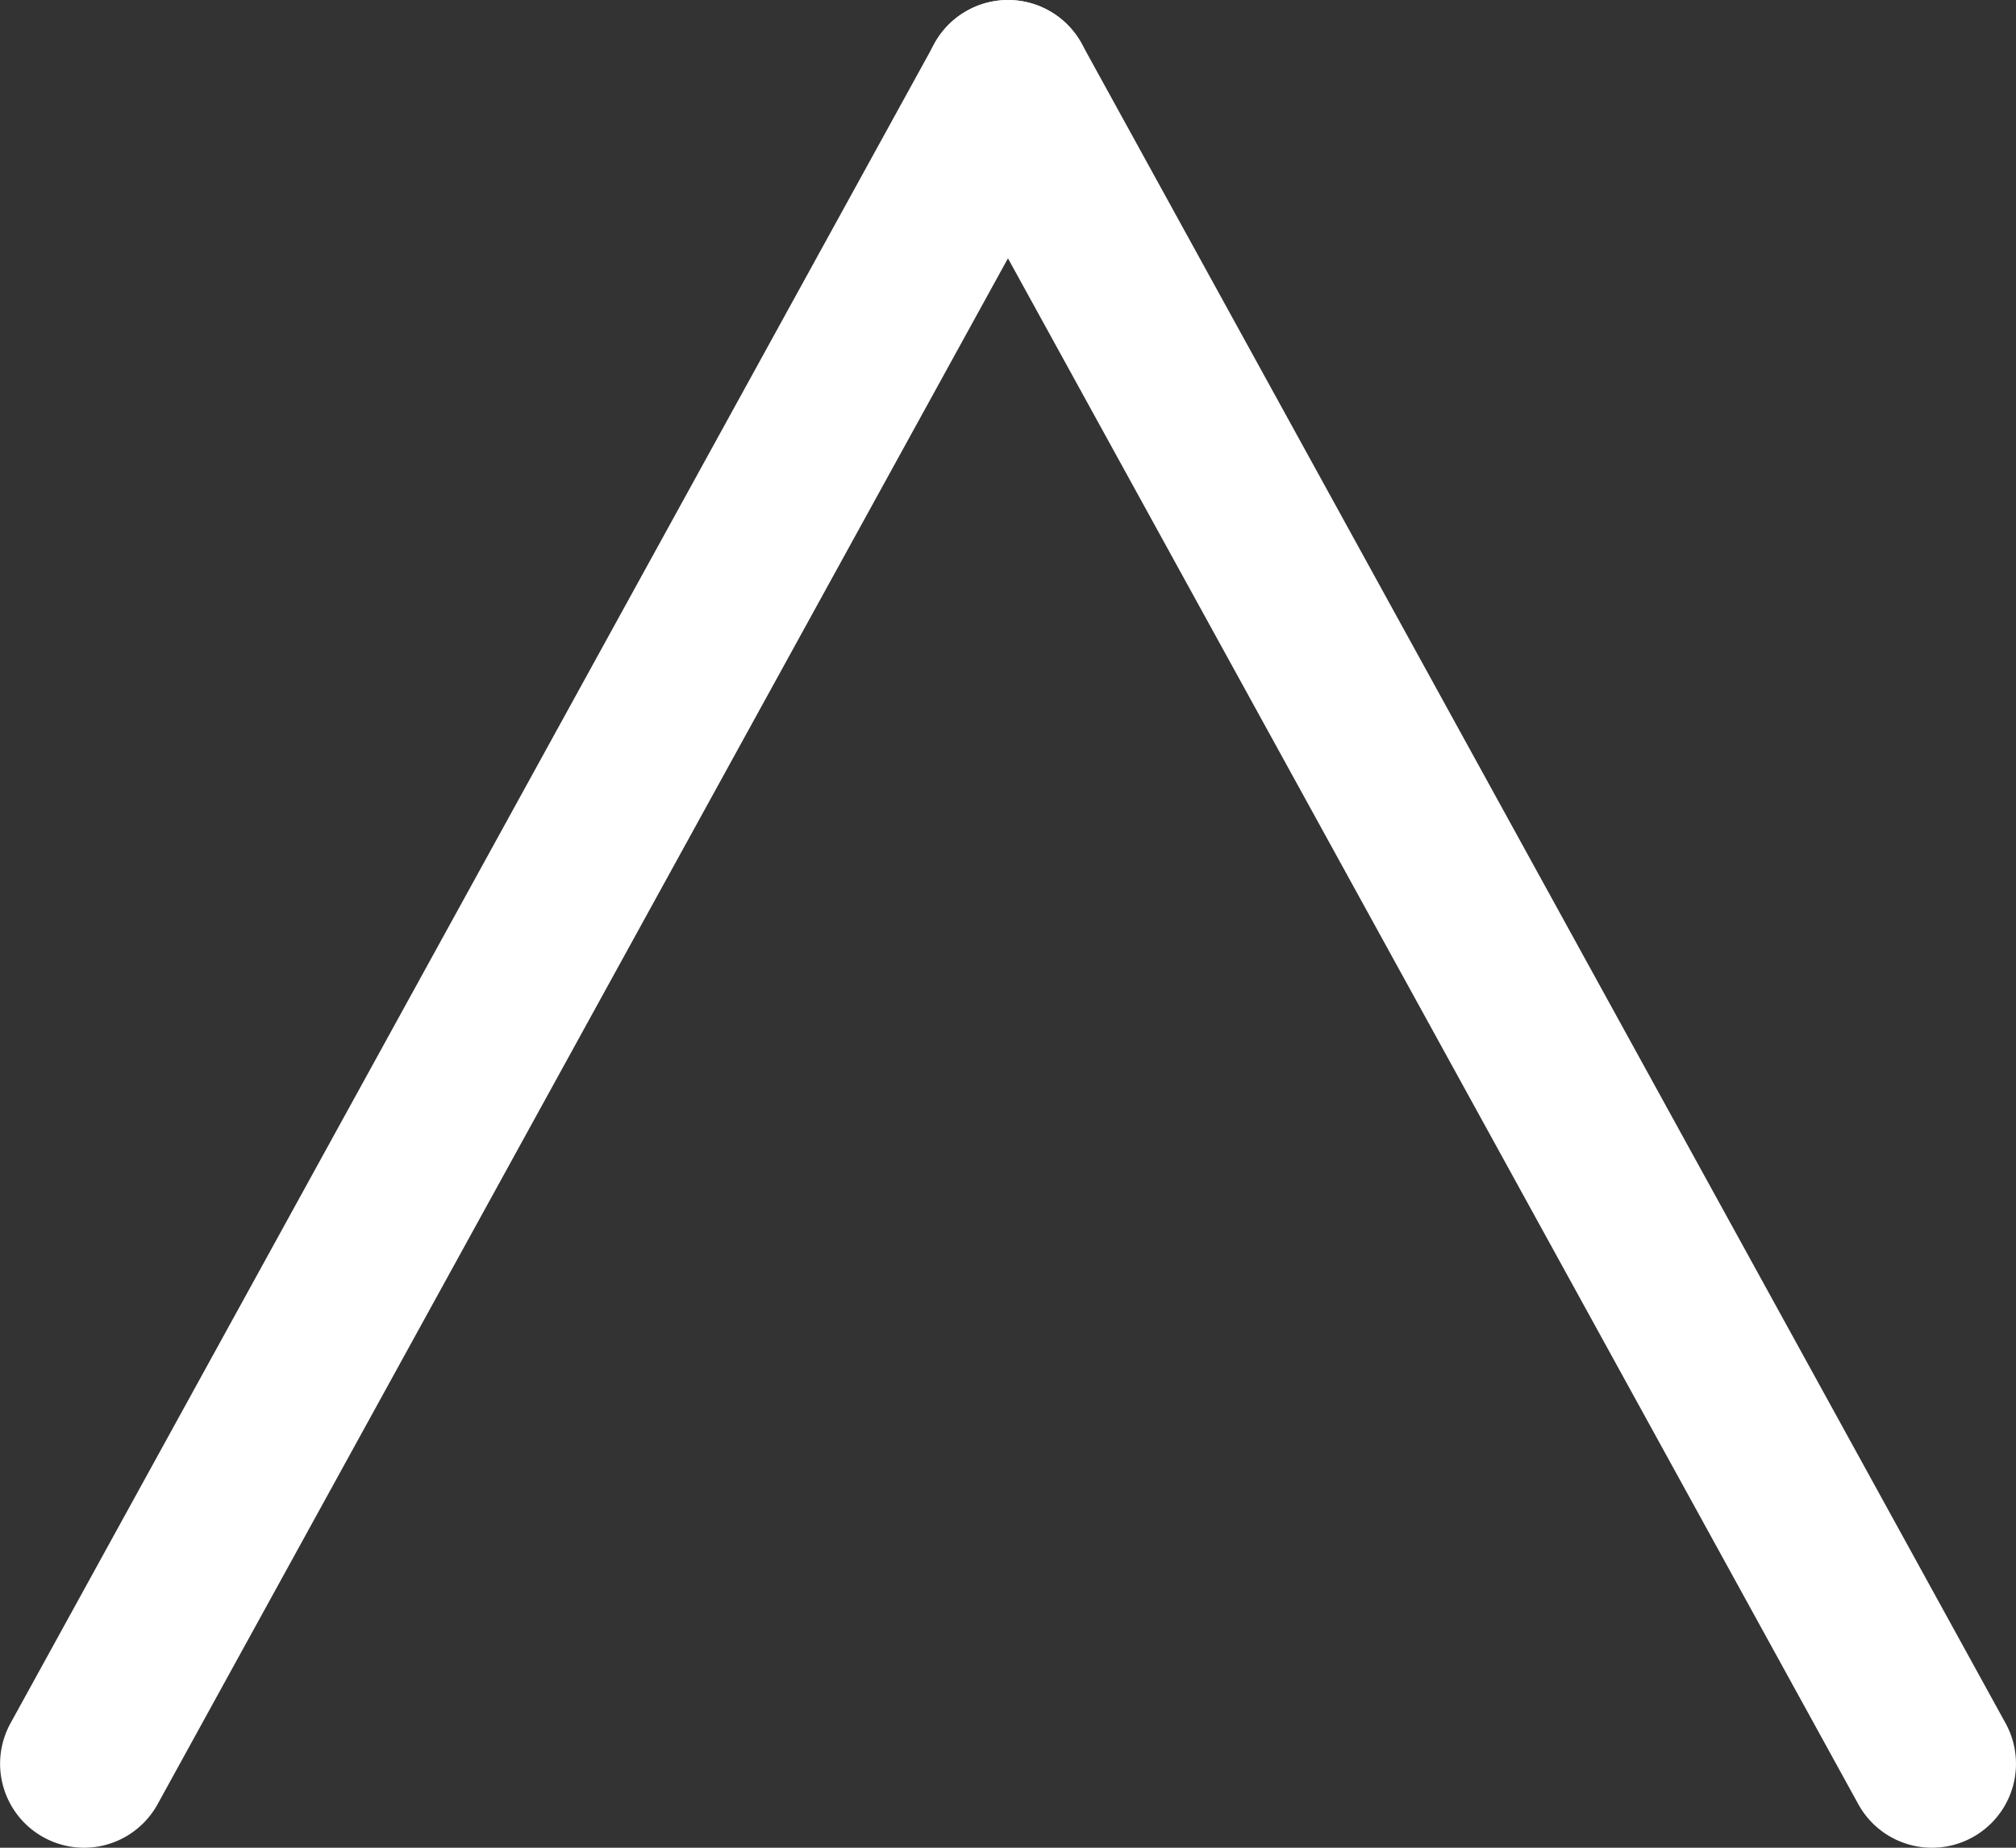
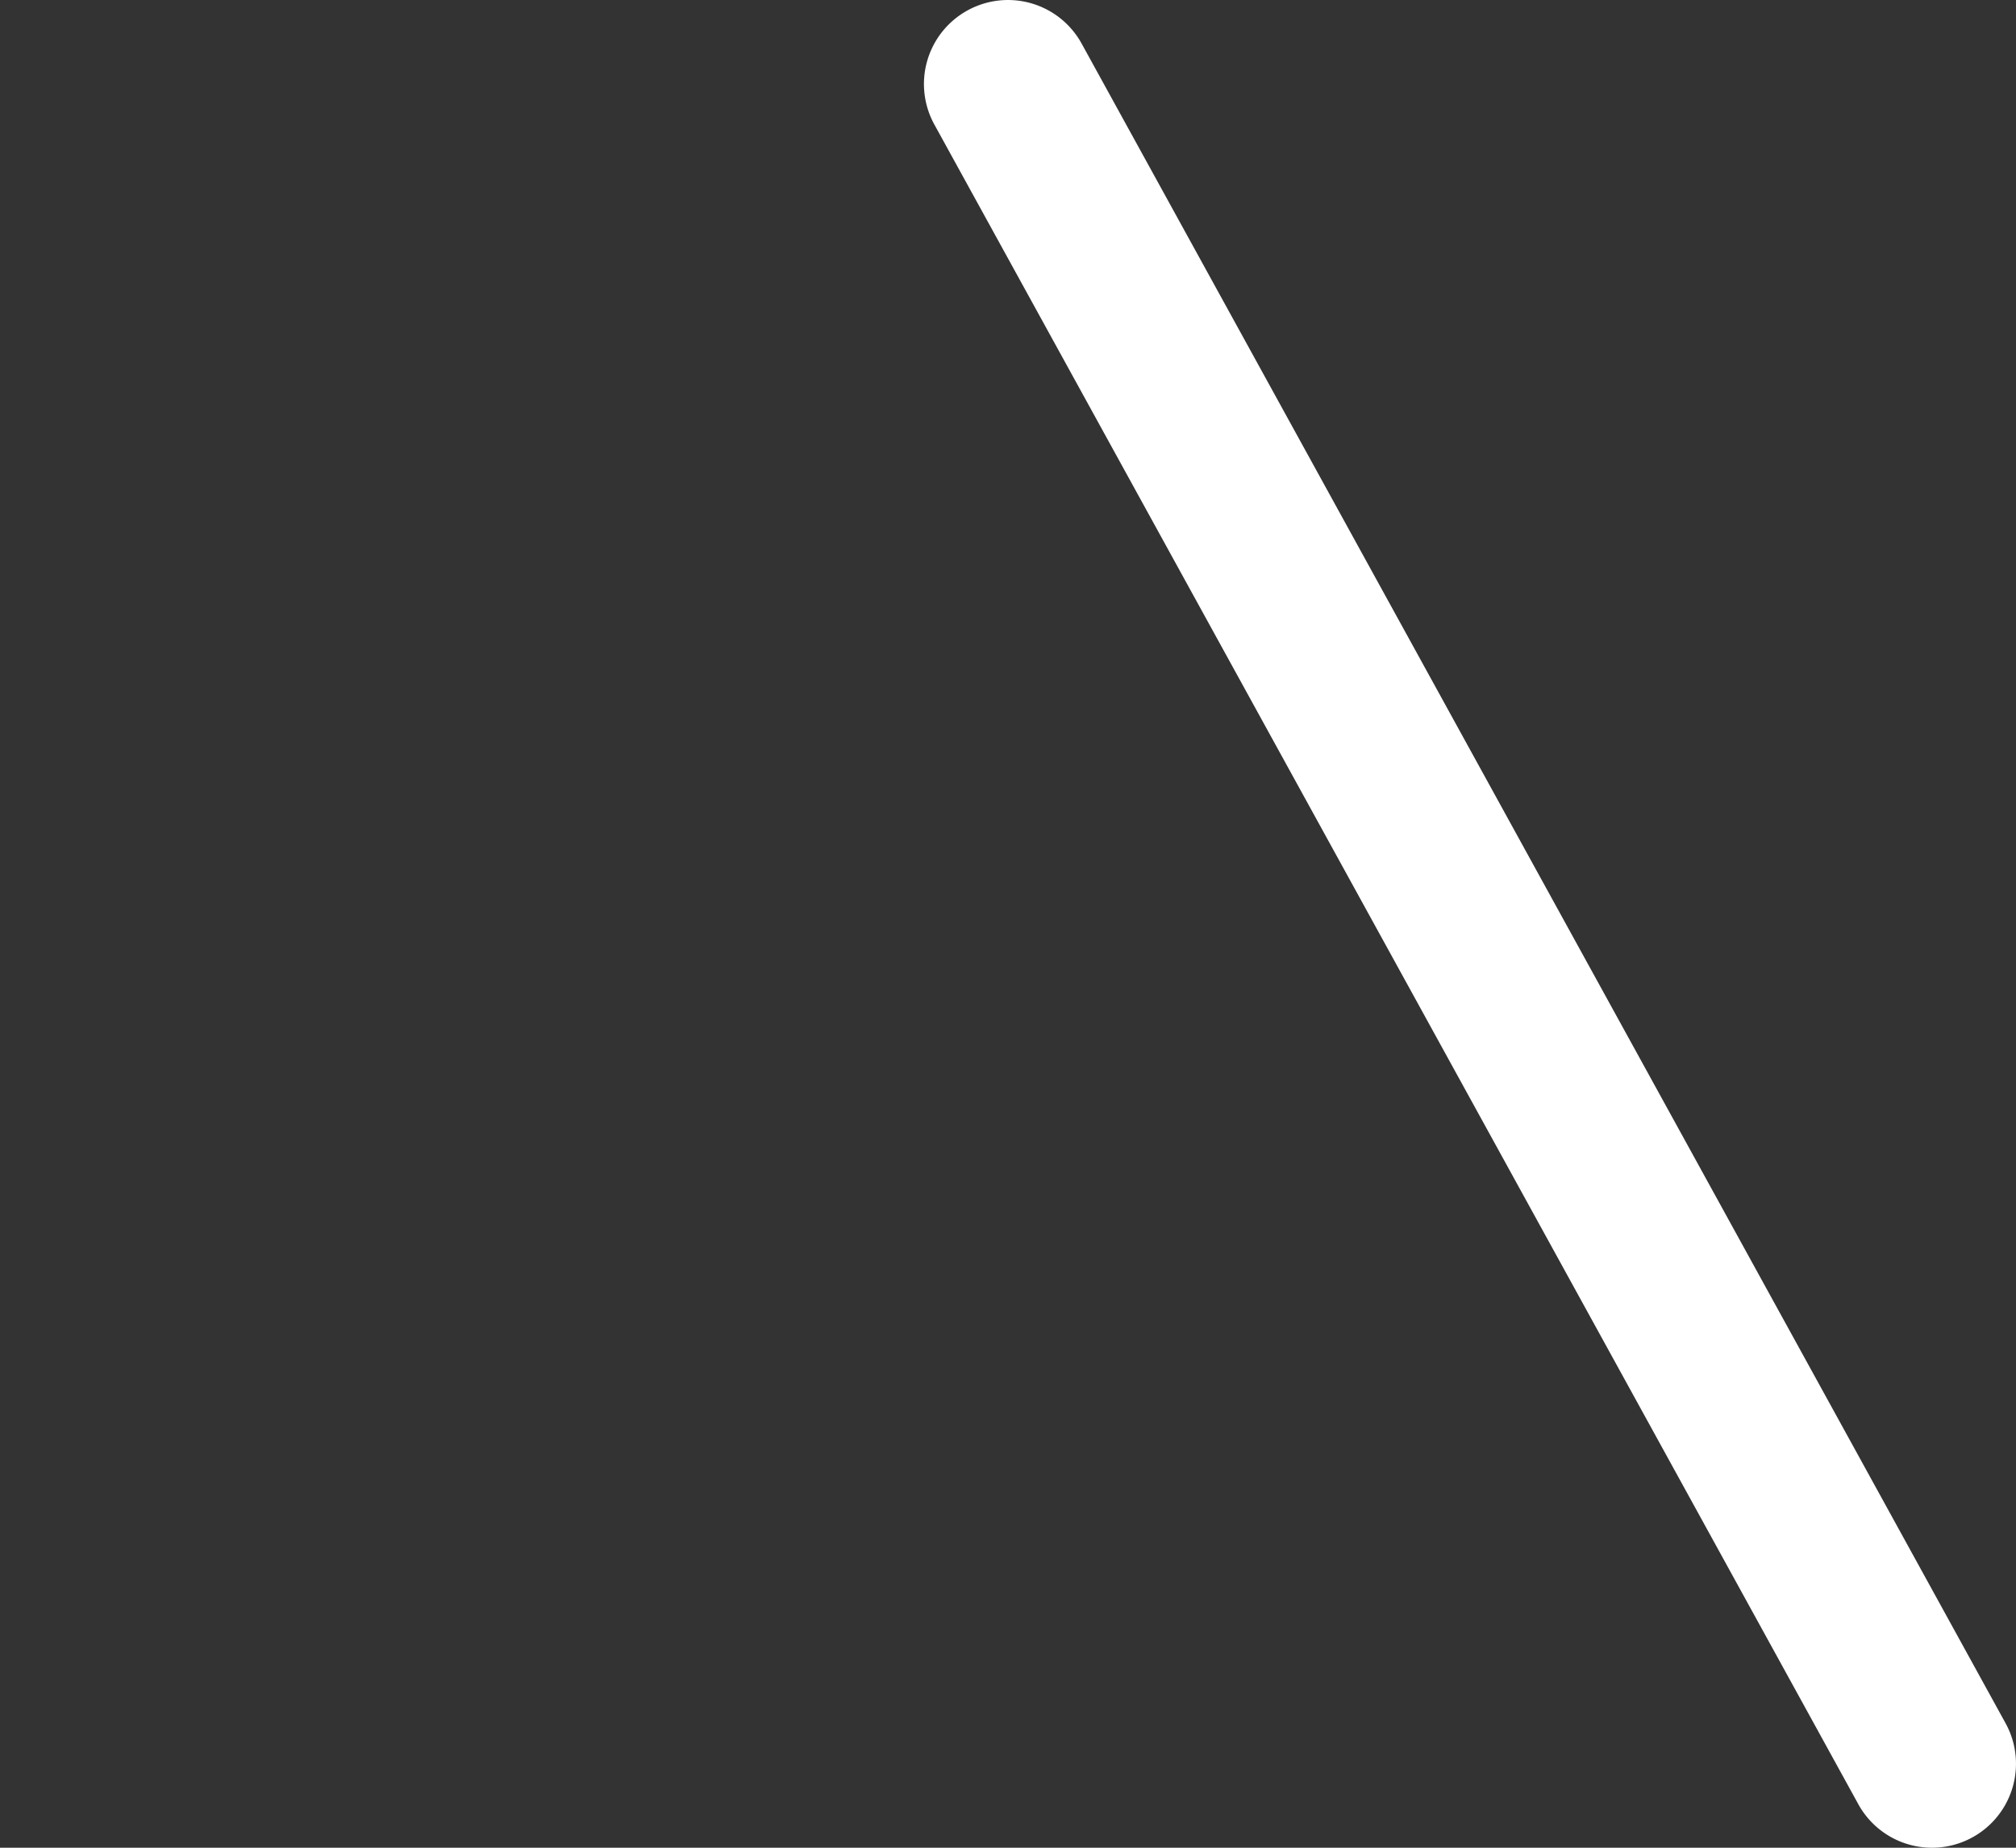
<svg xmlns="http://www.w3.org/2000/svg" width="24" height="22" viewBox="0 0 24 22">
  <rect x="0" y="0" width="24" height="22" fill="#333333" stroke="none" />
  <g id="グループ_2" data-name="グループ 2" transform="translate(-1827.5 -2098.5)">
    <path id="線_1" data-name="線 1" d="M11,21a1,1,0,0,1-.877-.518l-11-20A1,1,0,0,1-.482-.876,1,1,0,0,1,.876-.482l11,20A1,1,0,0,1,11,21Z" transform="translate(1839.5 2099.5)" fill="#fff" />
-     <path id="線_2" data-name="線 2" d="M0,21a1,1,0,0,1-.481-.124,1,1,0,0,1-.394-1.358l11-20a1,1,0,0,1,1.358-.394A1,1,0,0,1,11.876.482l-11,20A1,1,0,0,1,0,21Z" transform="translate(1828.5 2099.5)" fill="#fff" />
  </g>
</svg>